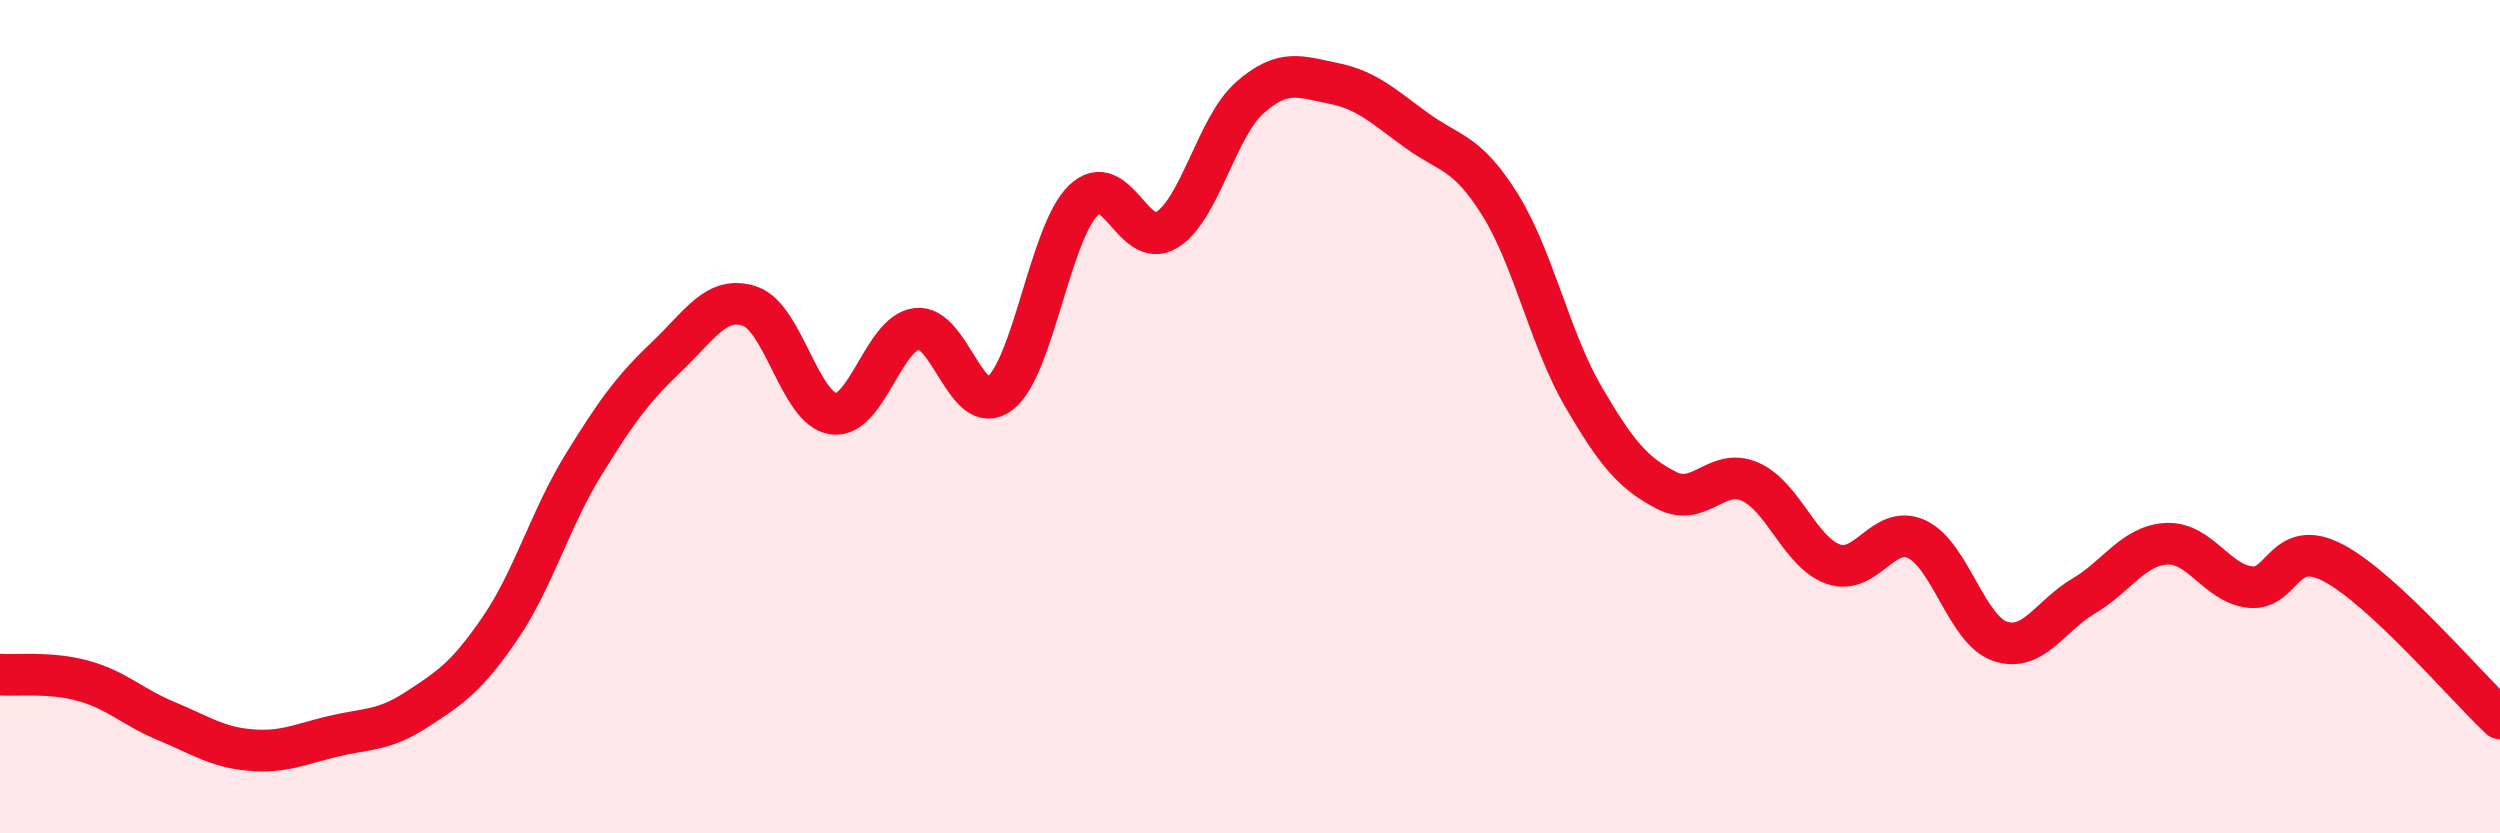
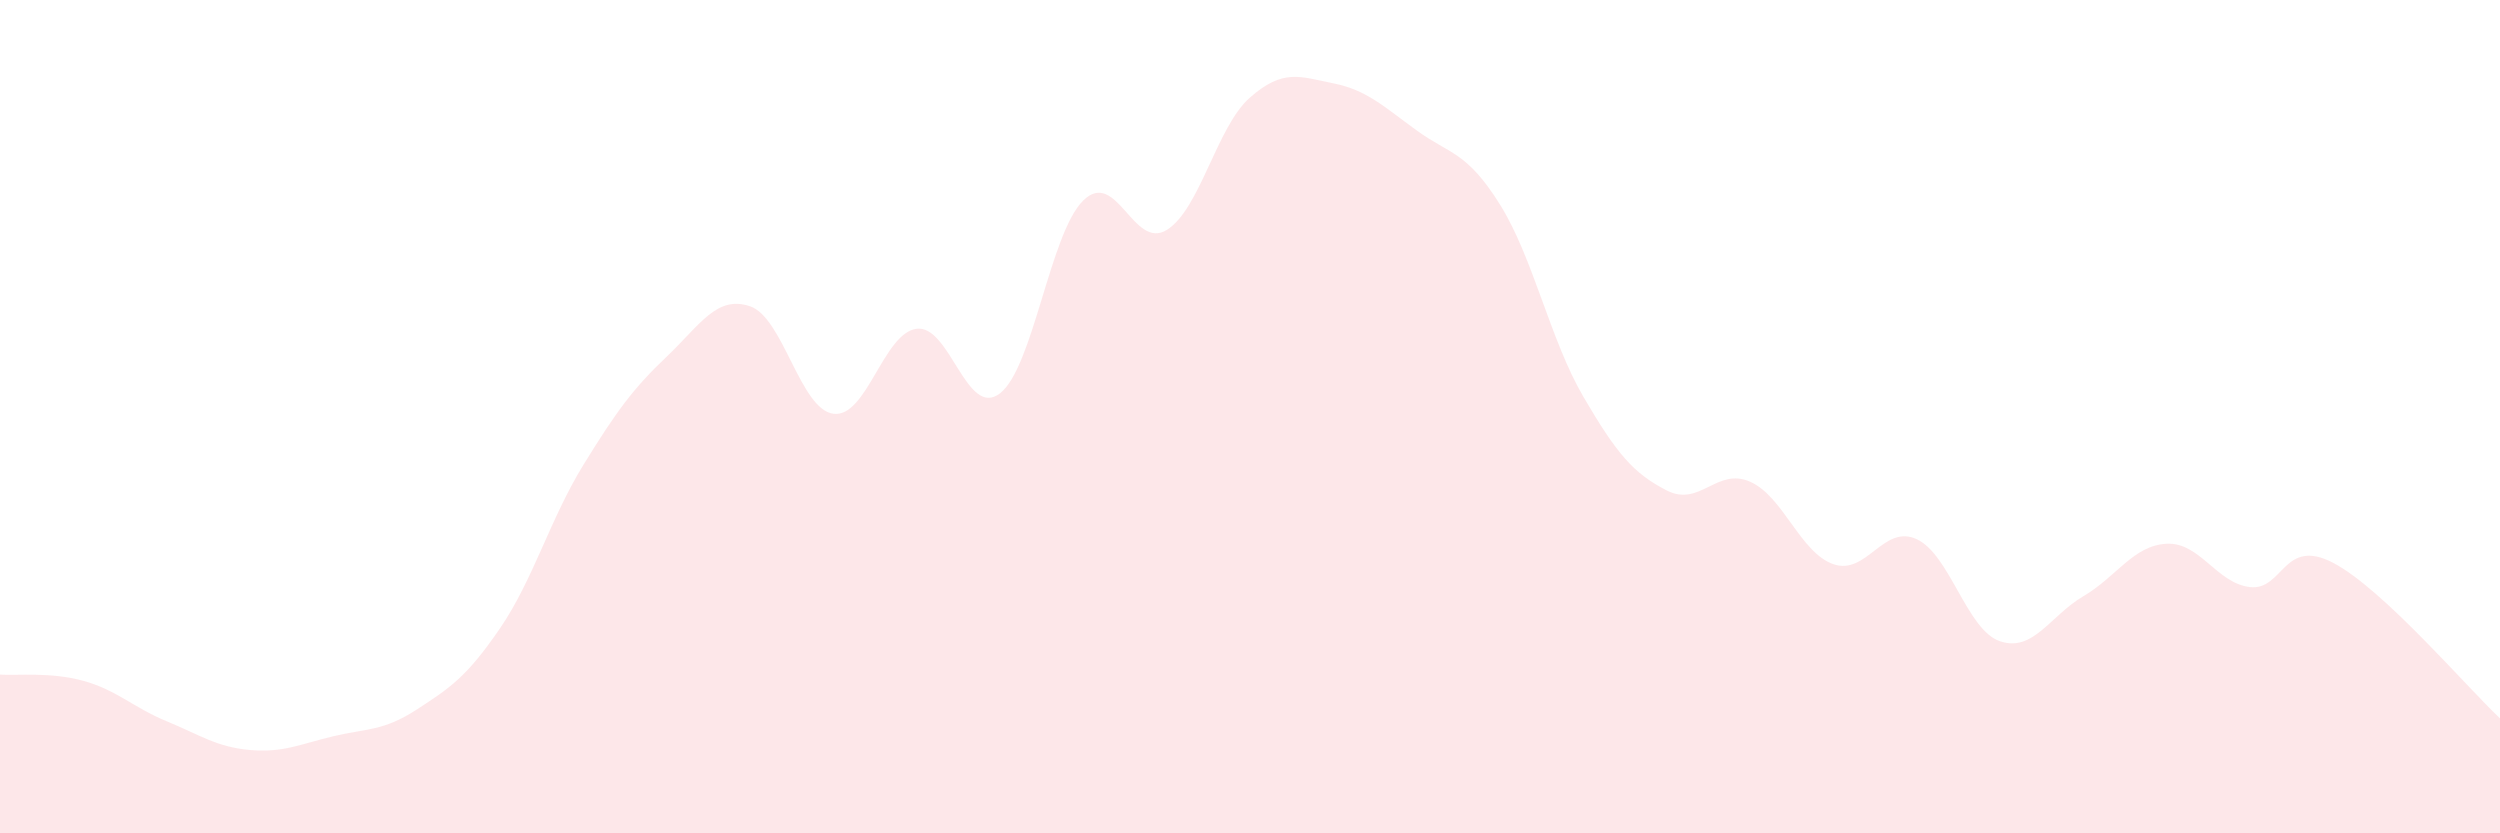
<svg xmlns="http://www.w3.org/2000/svg" width="60" height="20" viewBox="0 0 60 20">
  <path d="M 0,16.19 C 0.4,16.22 1.2,16.12 2,16.34 C 2.8,16.56 3.2,16.98 4,17.31 C 4.8,17.64 5.2,17.93 6,18 C 6.8,18.07 7.2,17.86 8,17.67 C 8.8,17.48 9.2,17.55 10,17.03 C 10.8,16.51 11.2,16.25 12,15.08 C 12.8,13.91 13.2,12.46 14,11.16 C 14.8,9.86 15.2,9.32 16,8.56 C 16.8,7.8 17.2,7.08 18,7.35 C 18.8,7.62 19.2,9.82 20,9.93 C 20.8,10.04 21.2,7.99 22,7.89 C 22.8,7.79 23.2,10.06 24,9.44 C 24.8,8.82 25.2,5.59 26,4.81 C 26.8,4.03 27.2,6.01 28,5.52 C 28.8,5.03 29.2,3.04 30,2.34 C 30.8,1.64 31.2,1.84 32,2 C 32.8,2.16 33.2,2.55 34,3.13 C 34.8,3.71 35.2,3.63 36,4.91 C 36.8,6.19 37.2,8.15 38,9.52 C 38.8,10.89 39.2,11.36 40,11.77 C 40.8,12.18 41.2,11.21 42,11.56 C 42.8,11.91 43.2,13.26 44,13.54 C 44.8,13.82 45.2,12.57 46,12.94 C 46.8,13.31 47.2,15.12 48,15.39 C 48.8,15.66 49.2,14.78 50,14.31 C 50.8,13.84 51.2,13.09 52,13.05 C 52.8,13.01 53.2,14 54,14.09 C 54.8,14.18 54.8,12.88 56,13.51 C 57.2,14.14 59.2,16.49 60,17.24L60 20L0 20Z" fill="#EB0A25" opacity="0.1" stroke-linecap="round" stroke-linejoin="round" />
-   <path d="M 0,16.19 C 0.4,16.22 1.2,16.12 2,16.34 C 2.8,16.56 3.2,16.98 4,17.31 C 4.8,17.64 5.2,17.93 6,18 C 6.8,18.07 7.2,17.86 8,17.67 C 8.8,17.48 9.2,17.55 10,17.03 C 10.8,16.51 11.2,16.25 12,15.08 C 12.8,13.91 13.2,12.46 14,11.16 C 14.8,9.86 15.2,9.32 16,8.56 C 16.8,7.8 17.2,7.08 18,7.35 C 18.8,7.62 19.2,9.82 20,9.93 C 20.8,10.04 21.2,7.99 22,7.89 C 22.8,7.79 23.2,10.06 24,9.44 C 24.8,8.82 25.2,5.59 26,4.81 C 26.8,4.03 27.2,6.01 28,5.52 C 28.8,5.03 29.2,3.04 30,2.34 C 30.8,1.64 31.2,1.84 32,2 C 32.8,2.16 33.2,2.55 34,3.13 C 34.8,3.71 35.2,3.63 36,4.91 C 36.8,6.19 37.2,8.15 38,9.52 C 38.8,10.89 39.2,11.36 40,11.77 C 40.8,12.18 41.2,11.21 42,11.56 C 42.8,11.91 43.2,13.26 44,13.54 C 44.8,13.82 45.2,12.57 46,12.94 C 46.8,13.31 47.2,15.12 48,15.39 C 48.8,15.66 49.2,14.78 50,14.31 C 50.8,13.84 51.2,13.09 52,13.05 C 52.8,13.01 53.2,14 54,14.09 C 54.8,14.18 54.8,12.88 56,13.51 C 57.2,14.14 59.2,16.49 60,17.24" stroke="#EB0A25" stroke-width="1" fill="none" stroke-linecap="round" stroke-linejoin="round" />
</svg>